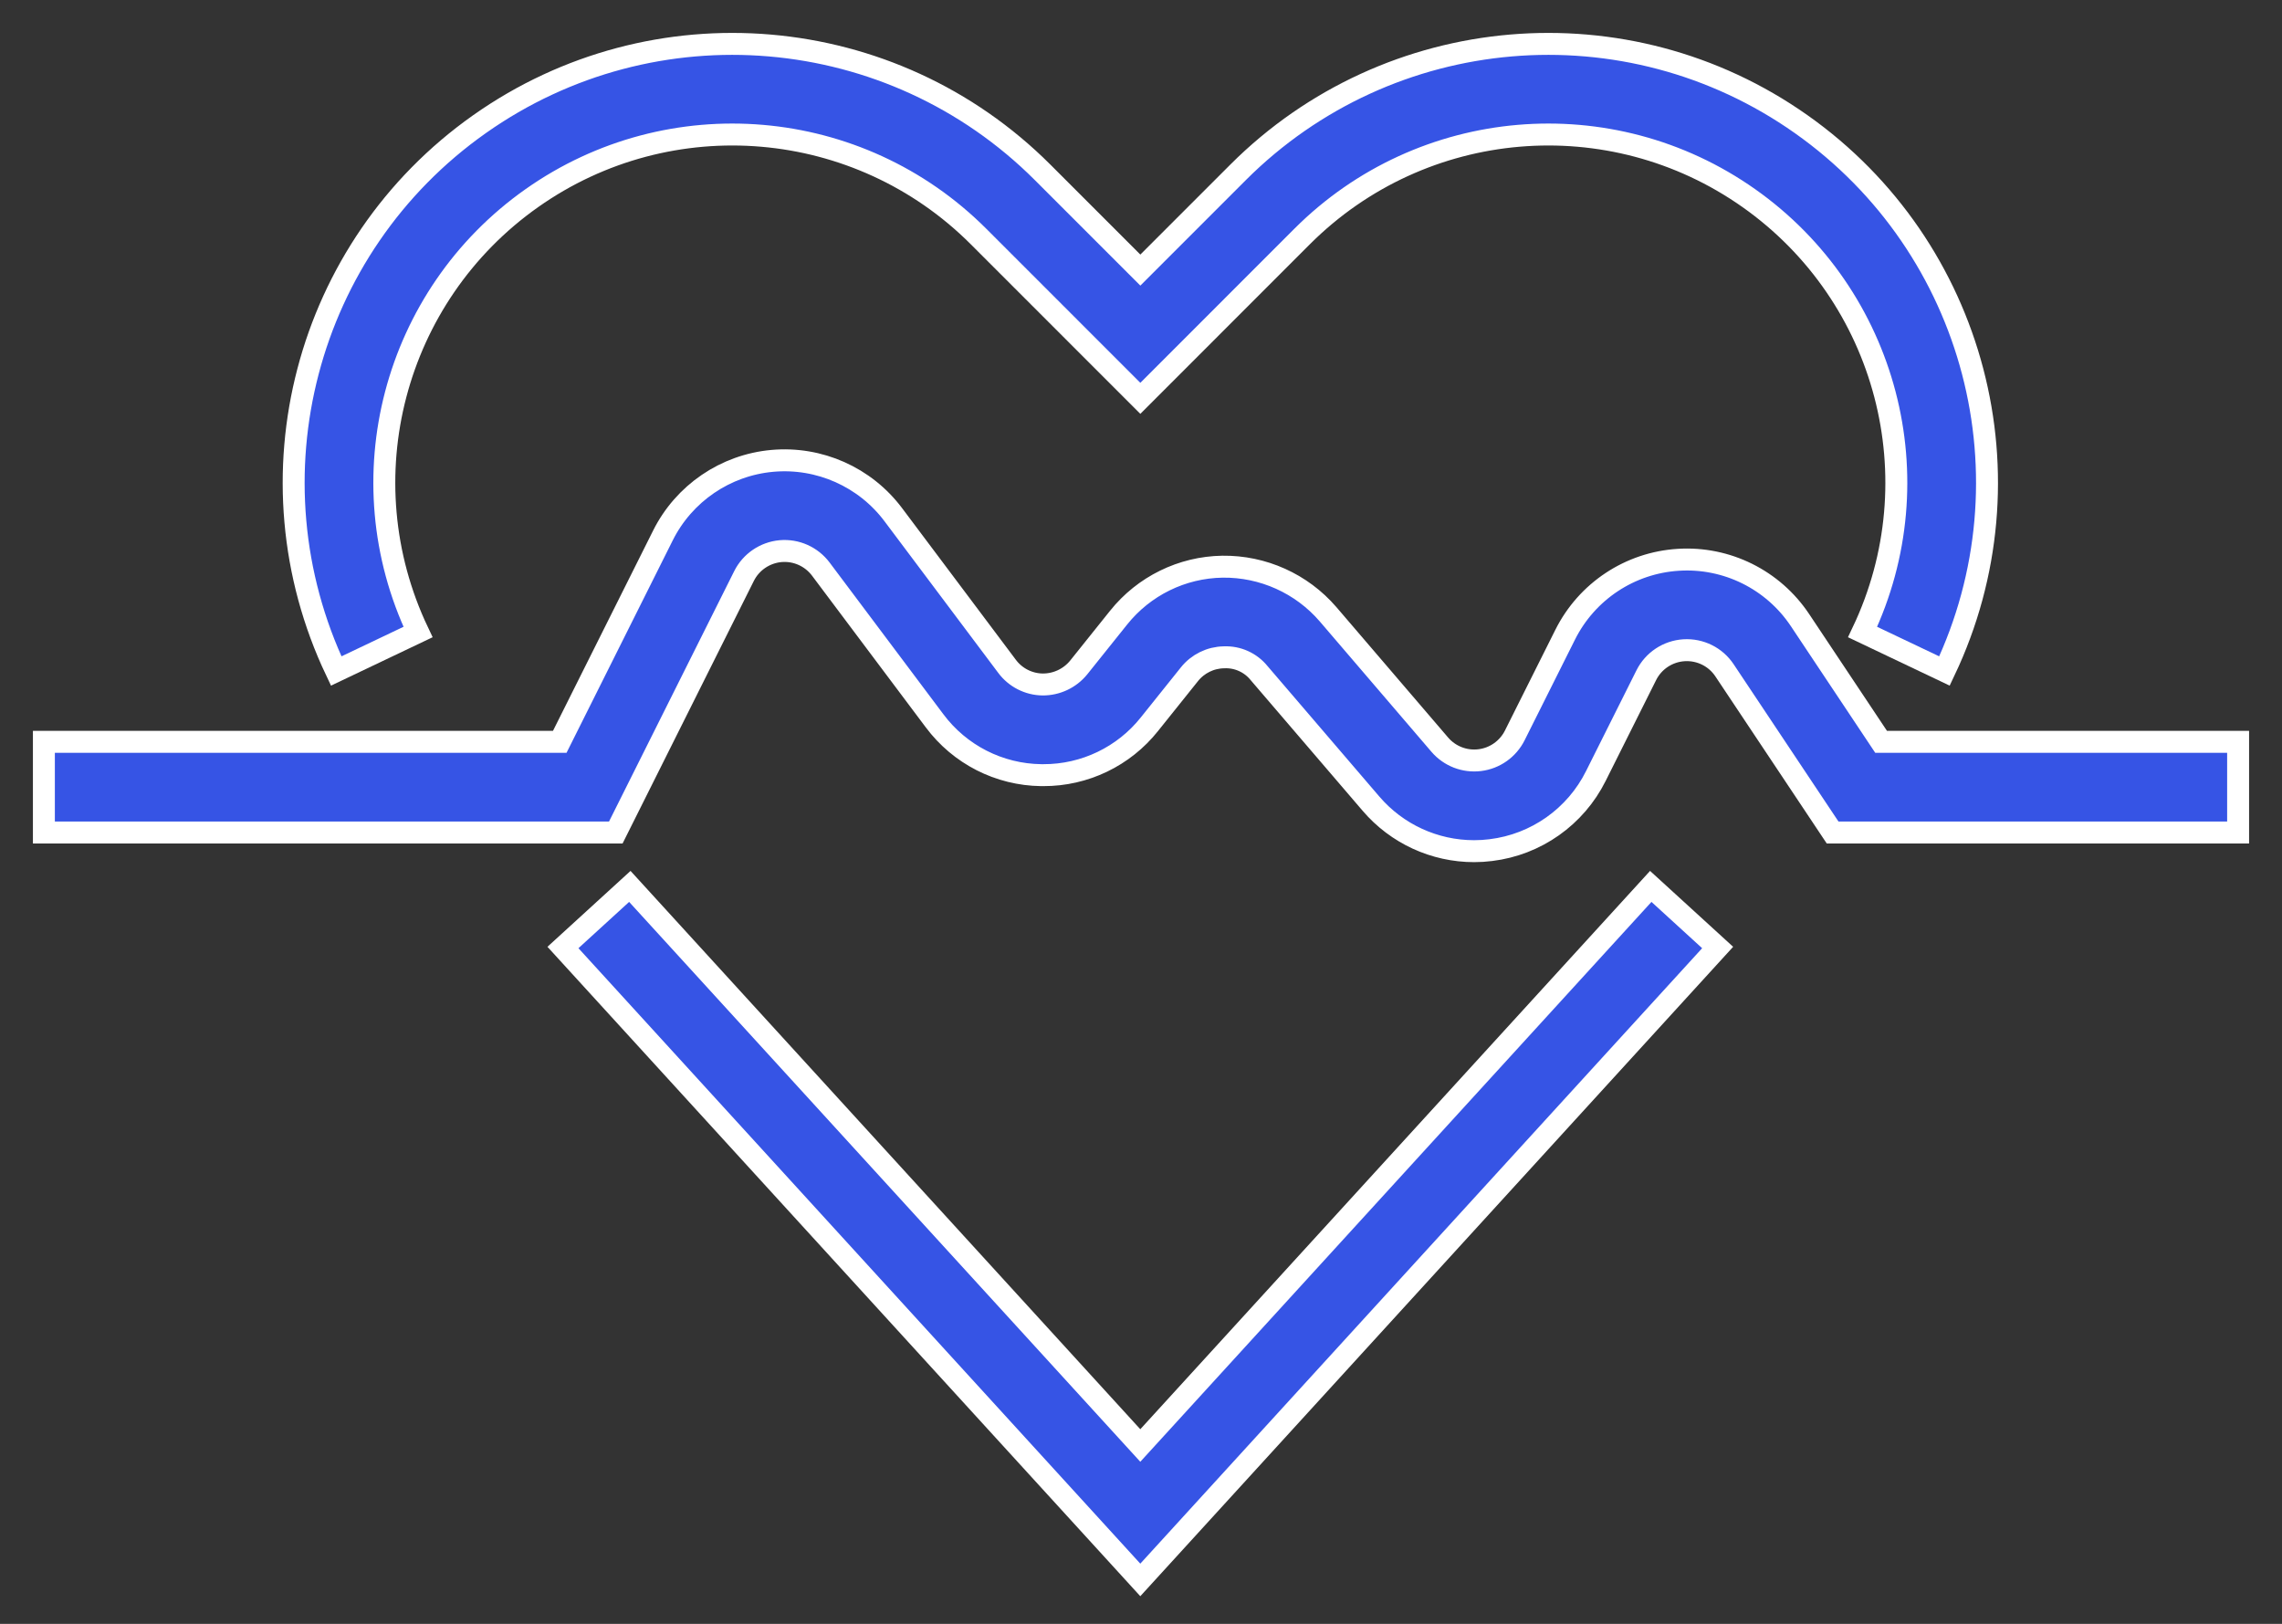
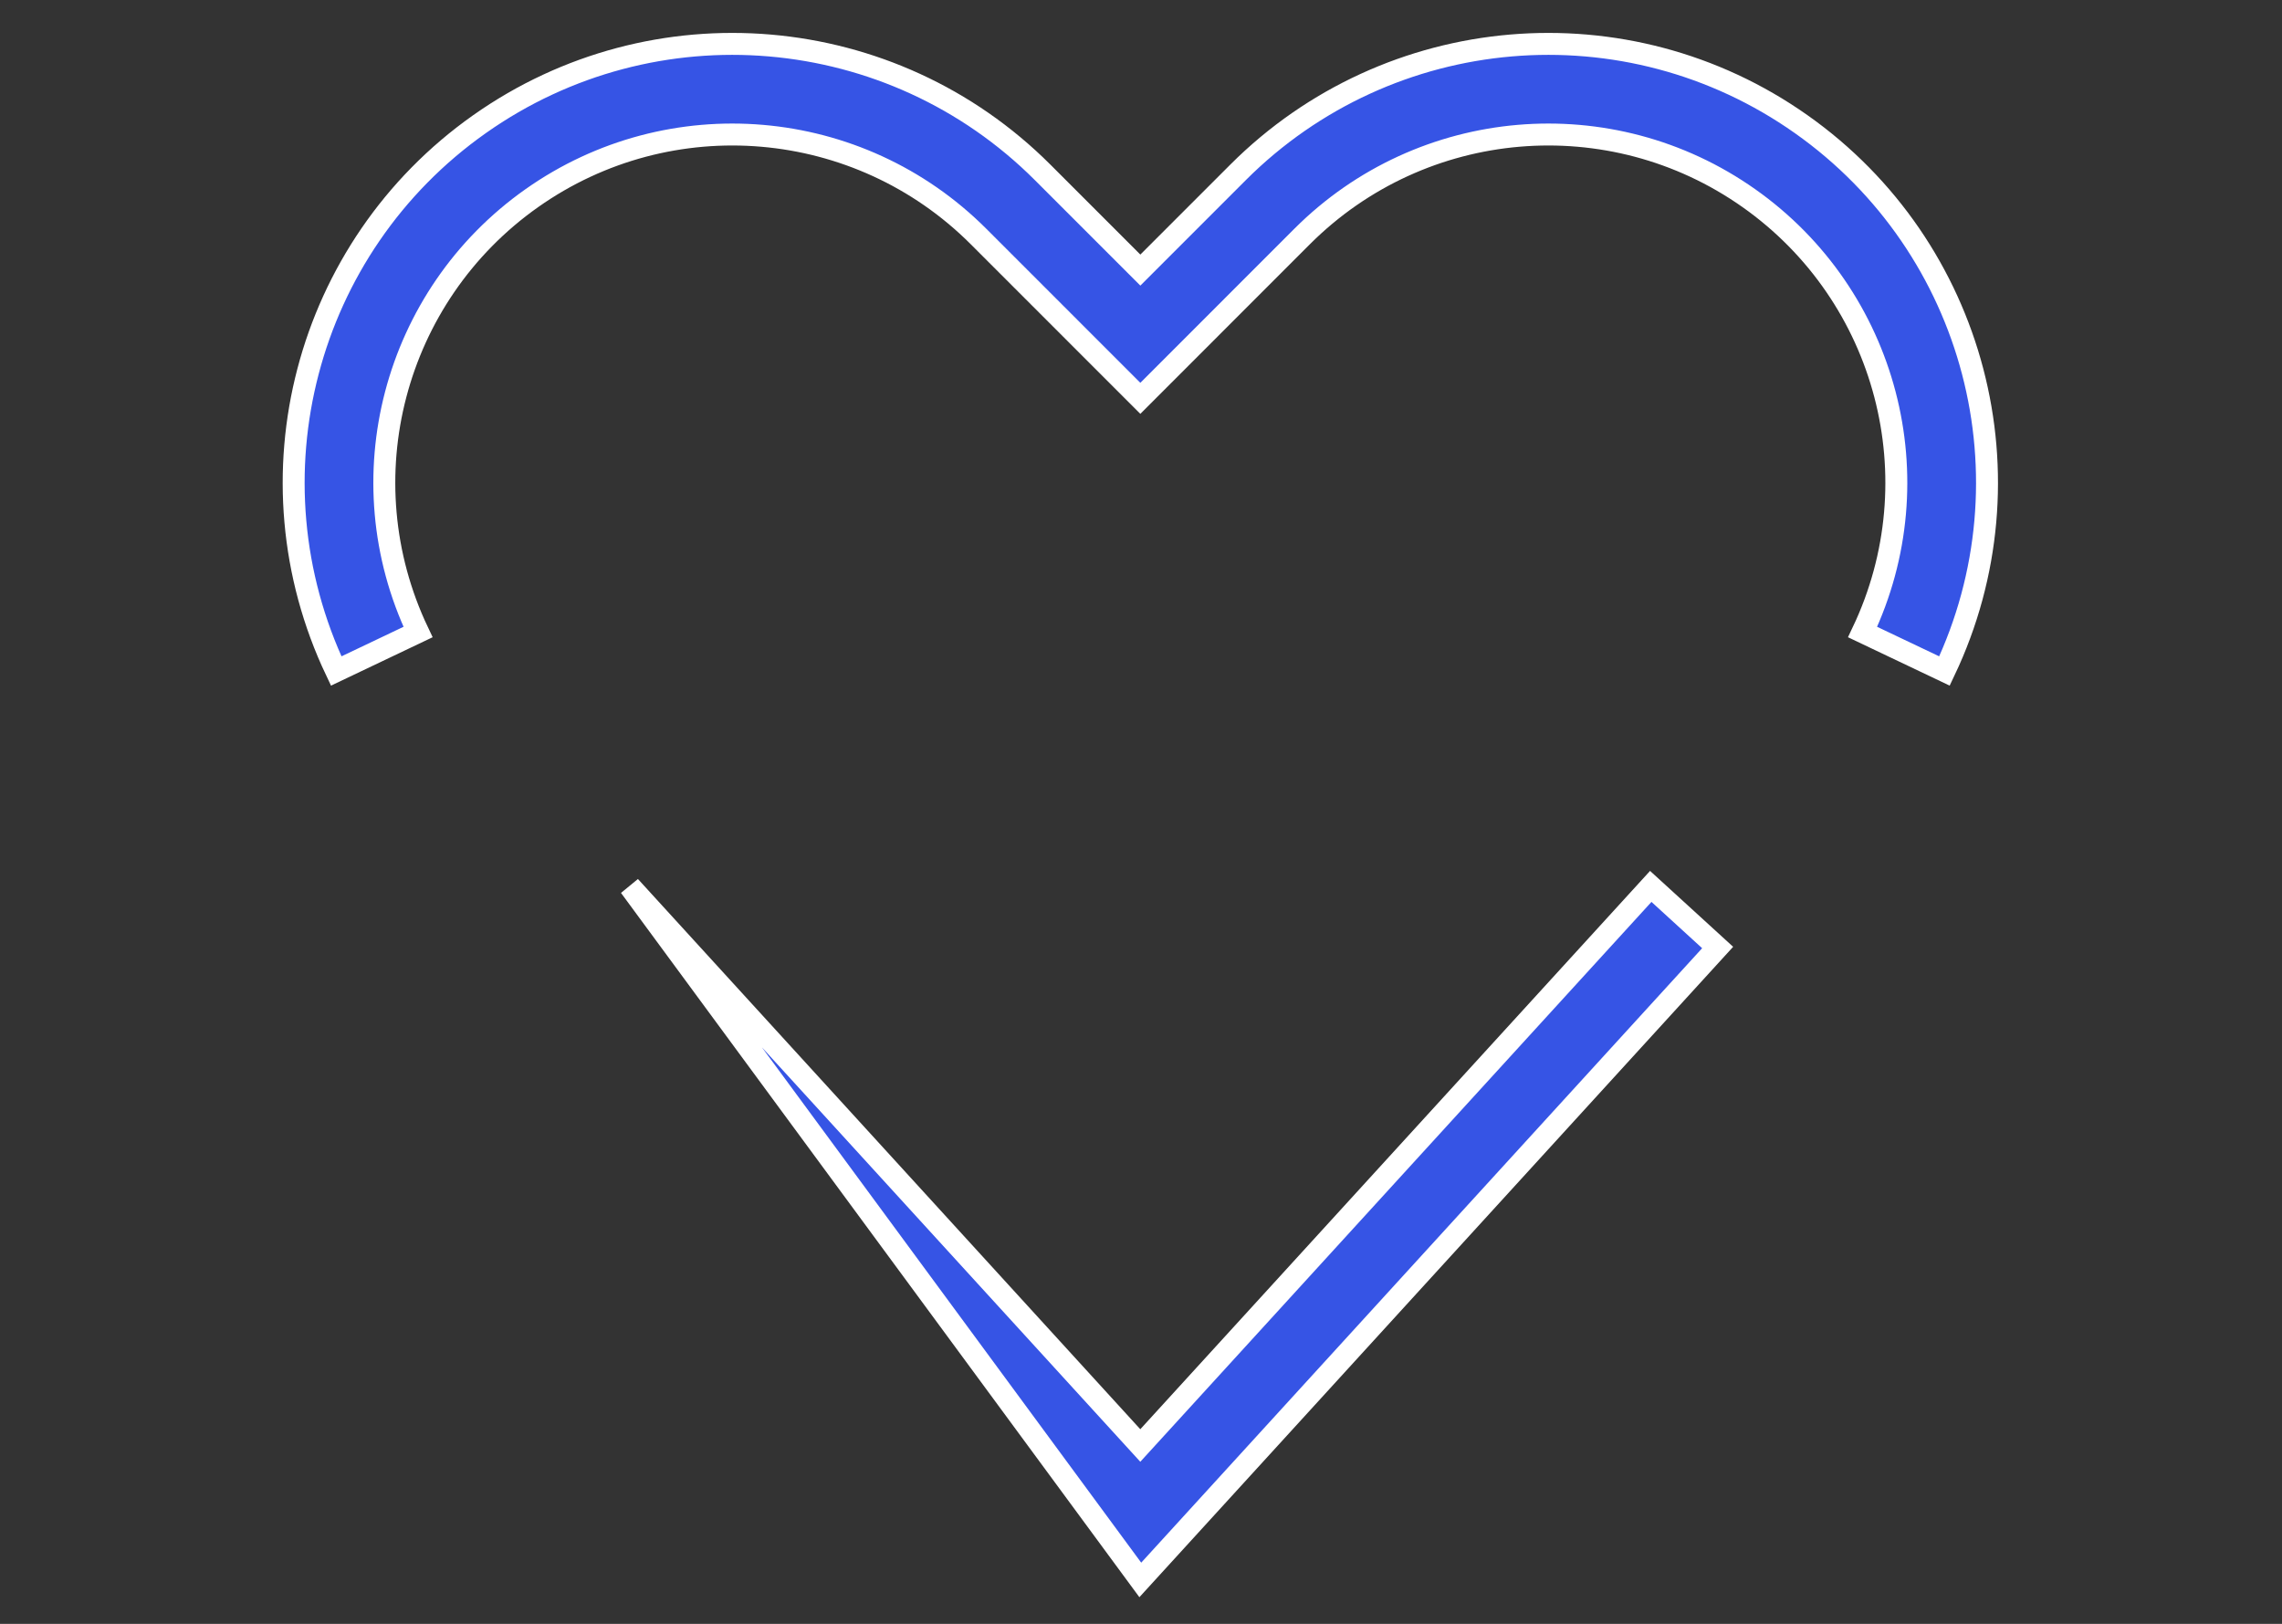
<svg xmlns="http://www.w3.org/2000/svg" width="52" height="37" viewBox="0 0 52 37" fill="none">
  <rect x="0" y="0" width="52" height="37" fill="#333333" stroke="none" />
-   <path d="M41.016 14.128C40.403 13.209 39.347 12.685 38.245 12.755C37.142 12.823 36.16 13.473 35.666 14.461L34.517 16.757C34.362 17.066 34.063 17.278 33.72 17.32C33.376 17.363 33.034 17.23 32.809 16.968L30.261 13.994C29.659 13.296 28.778 12.9 27.856 12.912C26.933 12.926 26.065 13.353 25.489 14.074L24.58 15.209C24.379 15.456 24.077 15.598 23.758 15.596C23.439 15.592 23.139 15.439 22.948 15.183L20.356 11.728C19.712 10.869 18.669 10.405 17.599 10.501C16.53 10.597 15.586 11.241 15.106 12.201L12.755 16.903H1V18.969H14.032L16.954 13.125C17.114 12.805 17.429 12.591 17.785 12.558C18.142 12.526 18.489 12.681 18.704 12.967L21.296 16.423C21.869 17.192 22.767 17.65 23.726 17.662H23.775C24.717 17.665 25.608 17.236 26.193 16.5L27.102 15.365C27.293 15.124 27.583 14.982 27.89 14.977C28.2 14.963 28.498 15.097 28.692 15.338L31.241 18.312C31.829 18.999 32.687 19.394 33.591 19.394C33.719 19.394 33.846 19.386 33.972 19.37C35.003 19.245 35.902 18.61 36.365 17.681L37.514 15.385C37.678 15.056 38.006 14.839 38.373 14.816C38.741 14.793 39.093 14.967 39.297 15.274L41.76 18.969H51V16.903H42.865L41.016 14.128Z" fill="#3654E5" stroke="white" stroke-width="0.5" />
  <path d="M9.526 14.401C7.869 10.915 8.963 6.742 12.117 4.516C15.27 2.291 19.568 2.659 22.297 5.388L25.985 9.076L29.672 5.388C32.402 2.659 36.7 2.291 39.853 4.516C43.007 6.742 44.1 10.915 42.443 14.401L44.309 15.289C46.398 10.894 45.02 5.635 41.045 2.83C37.07 0.024 31.653 0.488 28.212 3.927L25.985 6.154L23.758 3.927C20.317 0.488 14.9 0.024 10.925 2.83C6.95 5.635 5.572 10.894 7.661 15.289L9.526 14.401Z" fill="#3654E5" stroke="white" stroke-width="0.5" />
-   <path d="M25.984 32.936L14.352 20.197L12.828 21.589L25.984 35.999L39.14 21.589L37.616 20.197L25.984 32.936Z" fill="#3654E5" stroke="white" stroke-width="0.5" />
+   <path d="M25.984 32.936L14.352 20.197L25.984 35.999L39.14 21.589L37.616 20.197L25.984 32.936Z" fill="#3654E5" stroke="white" stroke-width="0.5" />
</svg>